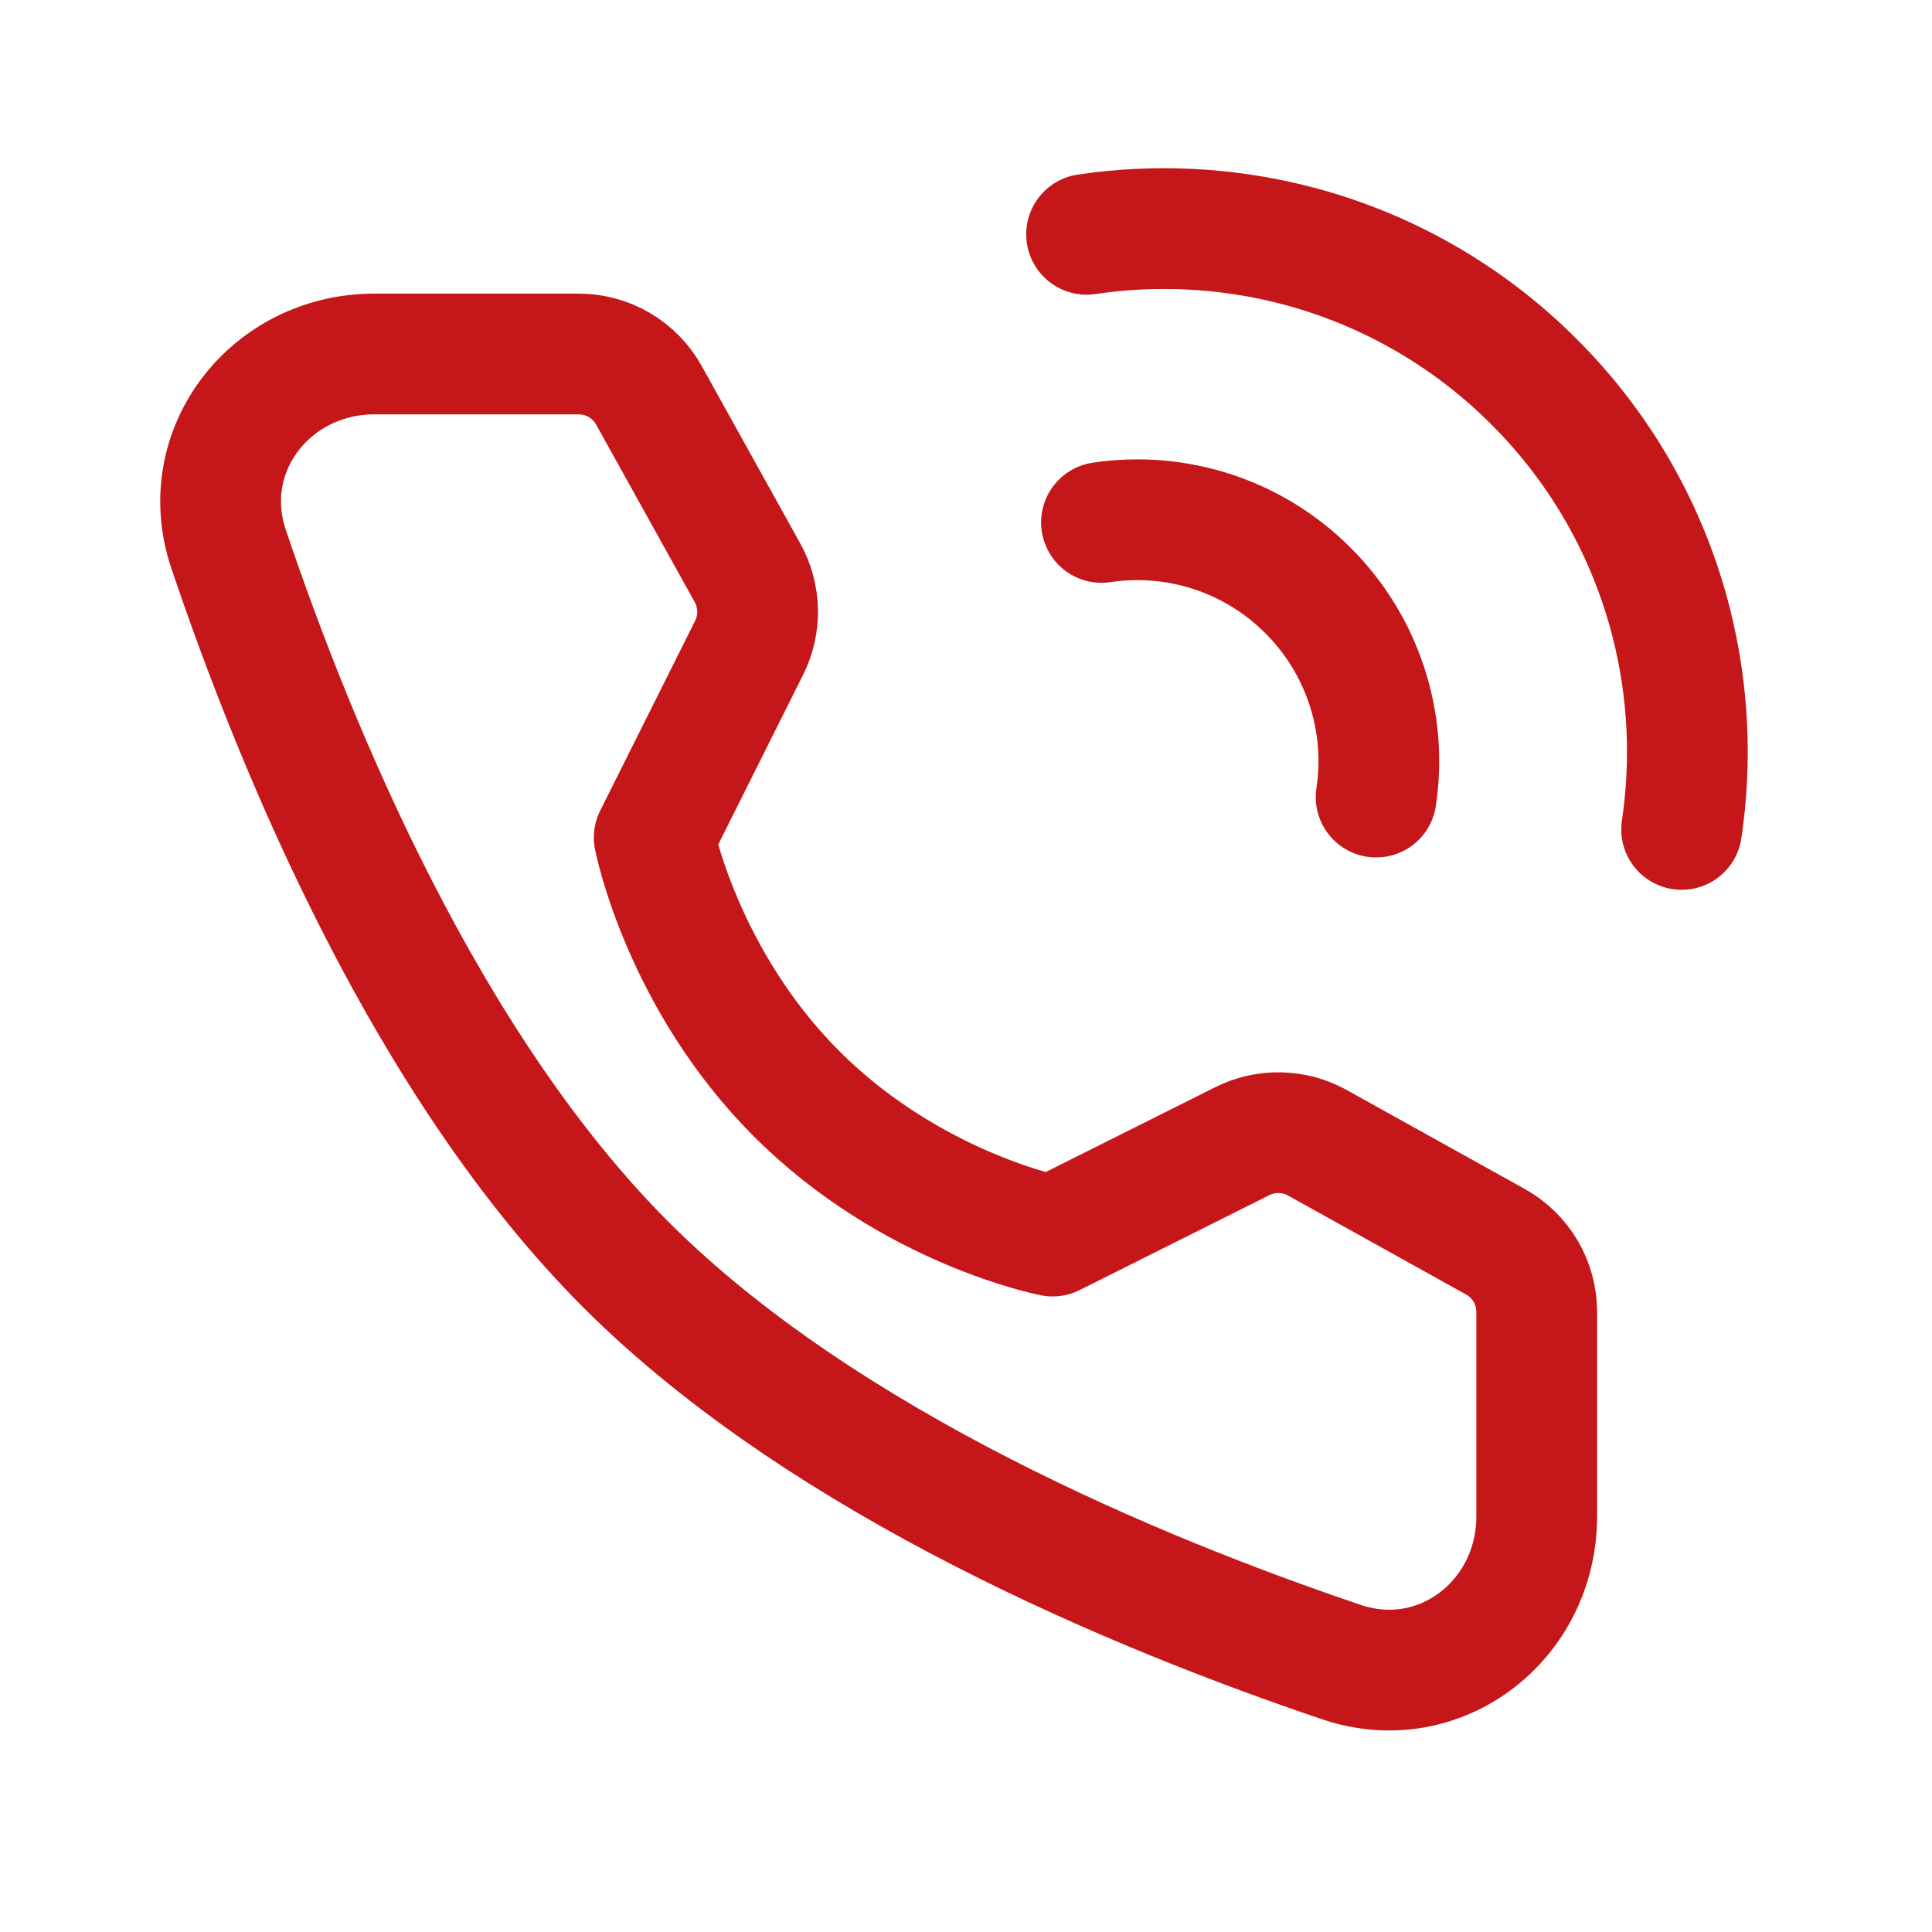
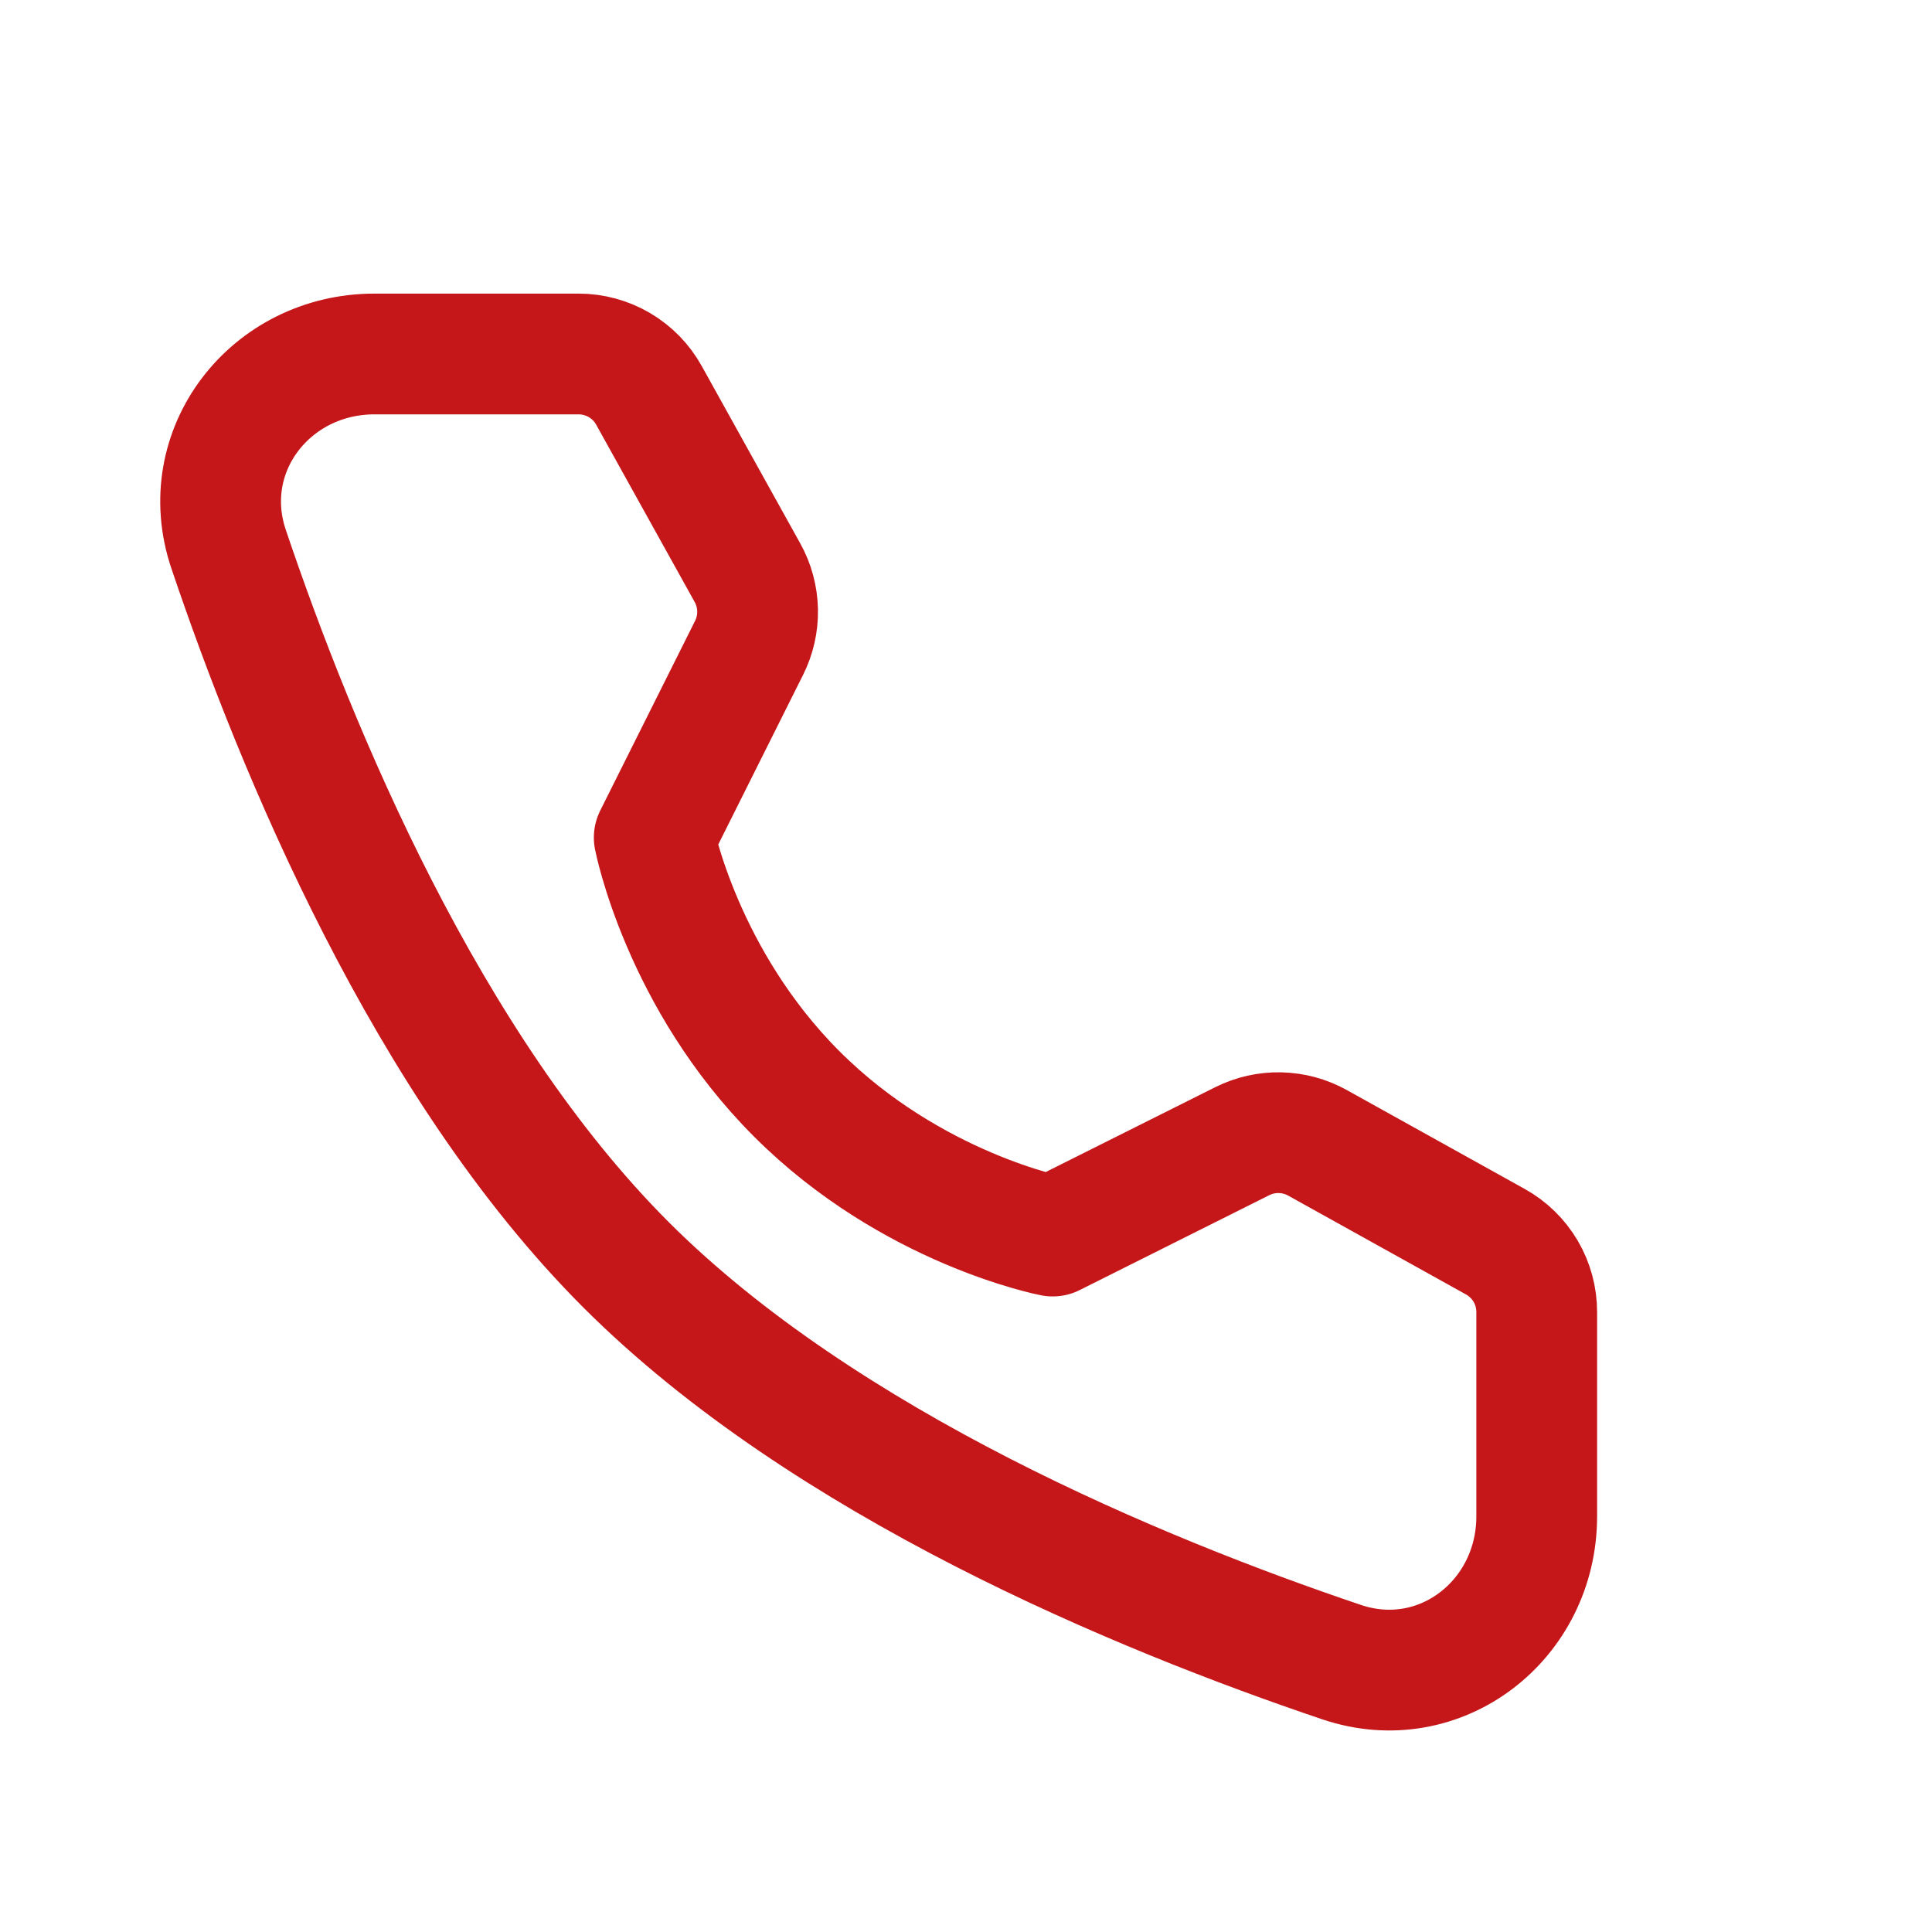
<svg xmlns="http://www.w3.org/2000/svg" width="32" height="32" viewBox="0 0 32 32" fill="none">
-   <path d="M27.853 13.738C28.022 12.604 27.966 11.448 27.687 10.337C27.306 8.817 26.519 7.43 25.41 6.325C24.304 5.215 22.917 4.428 21.398 4.047C20.286 3.769 19.13 3.712 17.997 3.881M22.793 13.202C22.887 12.583 22.833 11.951 22.637 11.357C22.441 10.763 22.108 10.223 21.665 9.781C21.223 9.338 20.683 9.005 20.089 8.809C19.495 8.614 18.863 8.56 18.244 8.653" stroke="#C51719" stroke-width="2" stroke-linecap="round" stroke-linejoin="round" />
-   <path d="M9.584 5.863C9.822 5.863 10.055 5.927 10.26 6.047C10.465 6.168 10.634 6.341 10.749 6.549L12.381 9.487C12.486 9.676 12.543 9.889 12.548 10.105C12.553 10.322 12.504 10.537 12.407 10.731L10.836 13.873C10.836 13.873 11.291 16.214 13.197 18.119C15.103 20.025 17.436 20.473 17.436 20.473L20.577 18.901C20.771 18.804 20.986 18.756 21.203 18.761C21.42 18.766 21.632 18.823 21.822 18.929L24.769 20.567C24.976 20.682 25.149 20.851 25.27 21.056C25.39 21.261 25.453 21.494 25.453 21.732V25.115C25.453 26.837 23.853 28.081 22.221 27.53C18.869 26.399 13.667 24.245 10.368 20.948C7.071 17.65 4.917 12.447 3.786 9.095C3.235 7.463 4.479 5.863 6.202 5.863H9.584Z" stroke="#C51719" stroke-width="2" stroke-linejoin="round" />
+   <path d="M9.584 5.863C9.822 5.863 10.055 5.927 10.26 6.047C10.465 6.168 10.634 6.341 10.749 6.549L12.381 9.487C12.486 9.676 12.543 9.889 12.548 10.105C12.553 10.322 12.504 10.537 12.407 10.731L10.836 13.873C10.836 13.873 11.291 16.214 13.197 18.119C15.103 20.025 17.436 20.473 17.436 20.473L20.577 18.901C20.771 18.804 20.986 18.756 21.203 18.761C21.42 18.766 21.632 18.823 21.822 18.929L24.769 20.567C24.976 20.682 25.149 20.851 25.27 21.056C25.39 21.261 25.453 21.494 25.453 21.732V25.115C25.453 26.837 23.853 28.081 22.221 27.53C18.869 26.399 13.667 24.245 10.368 20.948C7.071 17.65 4.917 12.447 3.786 9.095C3.235 7.463 4.479 5.863 6.202 5.863H9.584" stroke="#C51719" stroke-width="2" stroke-linejoin="round" />
</svg>